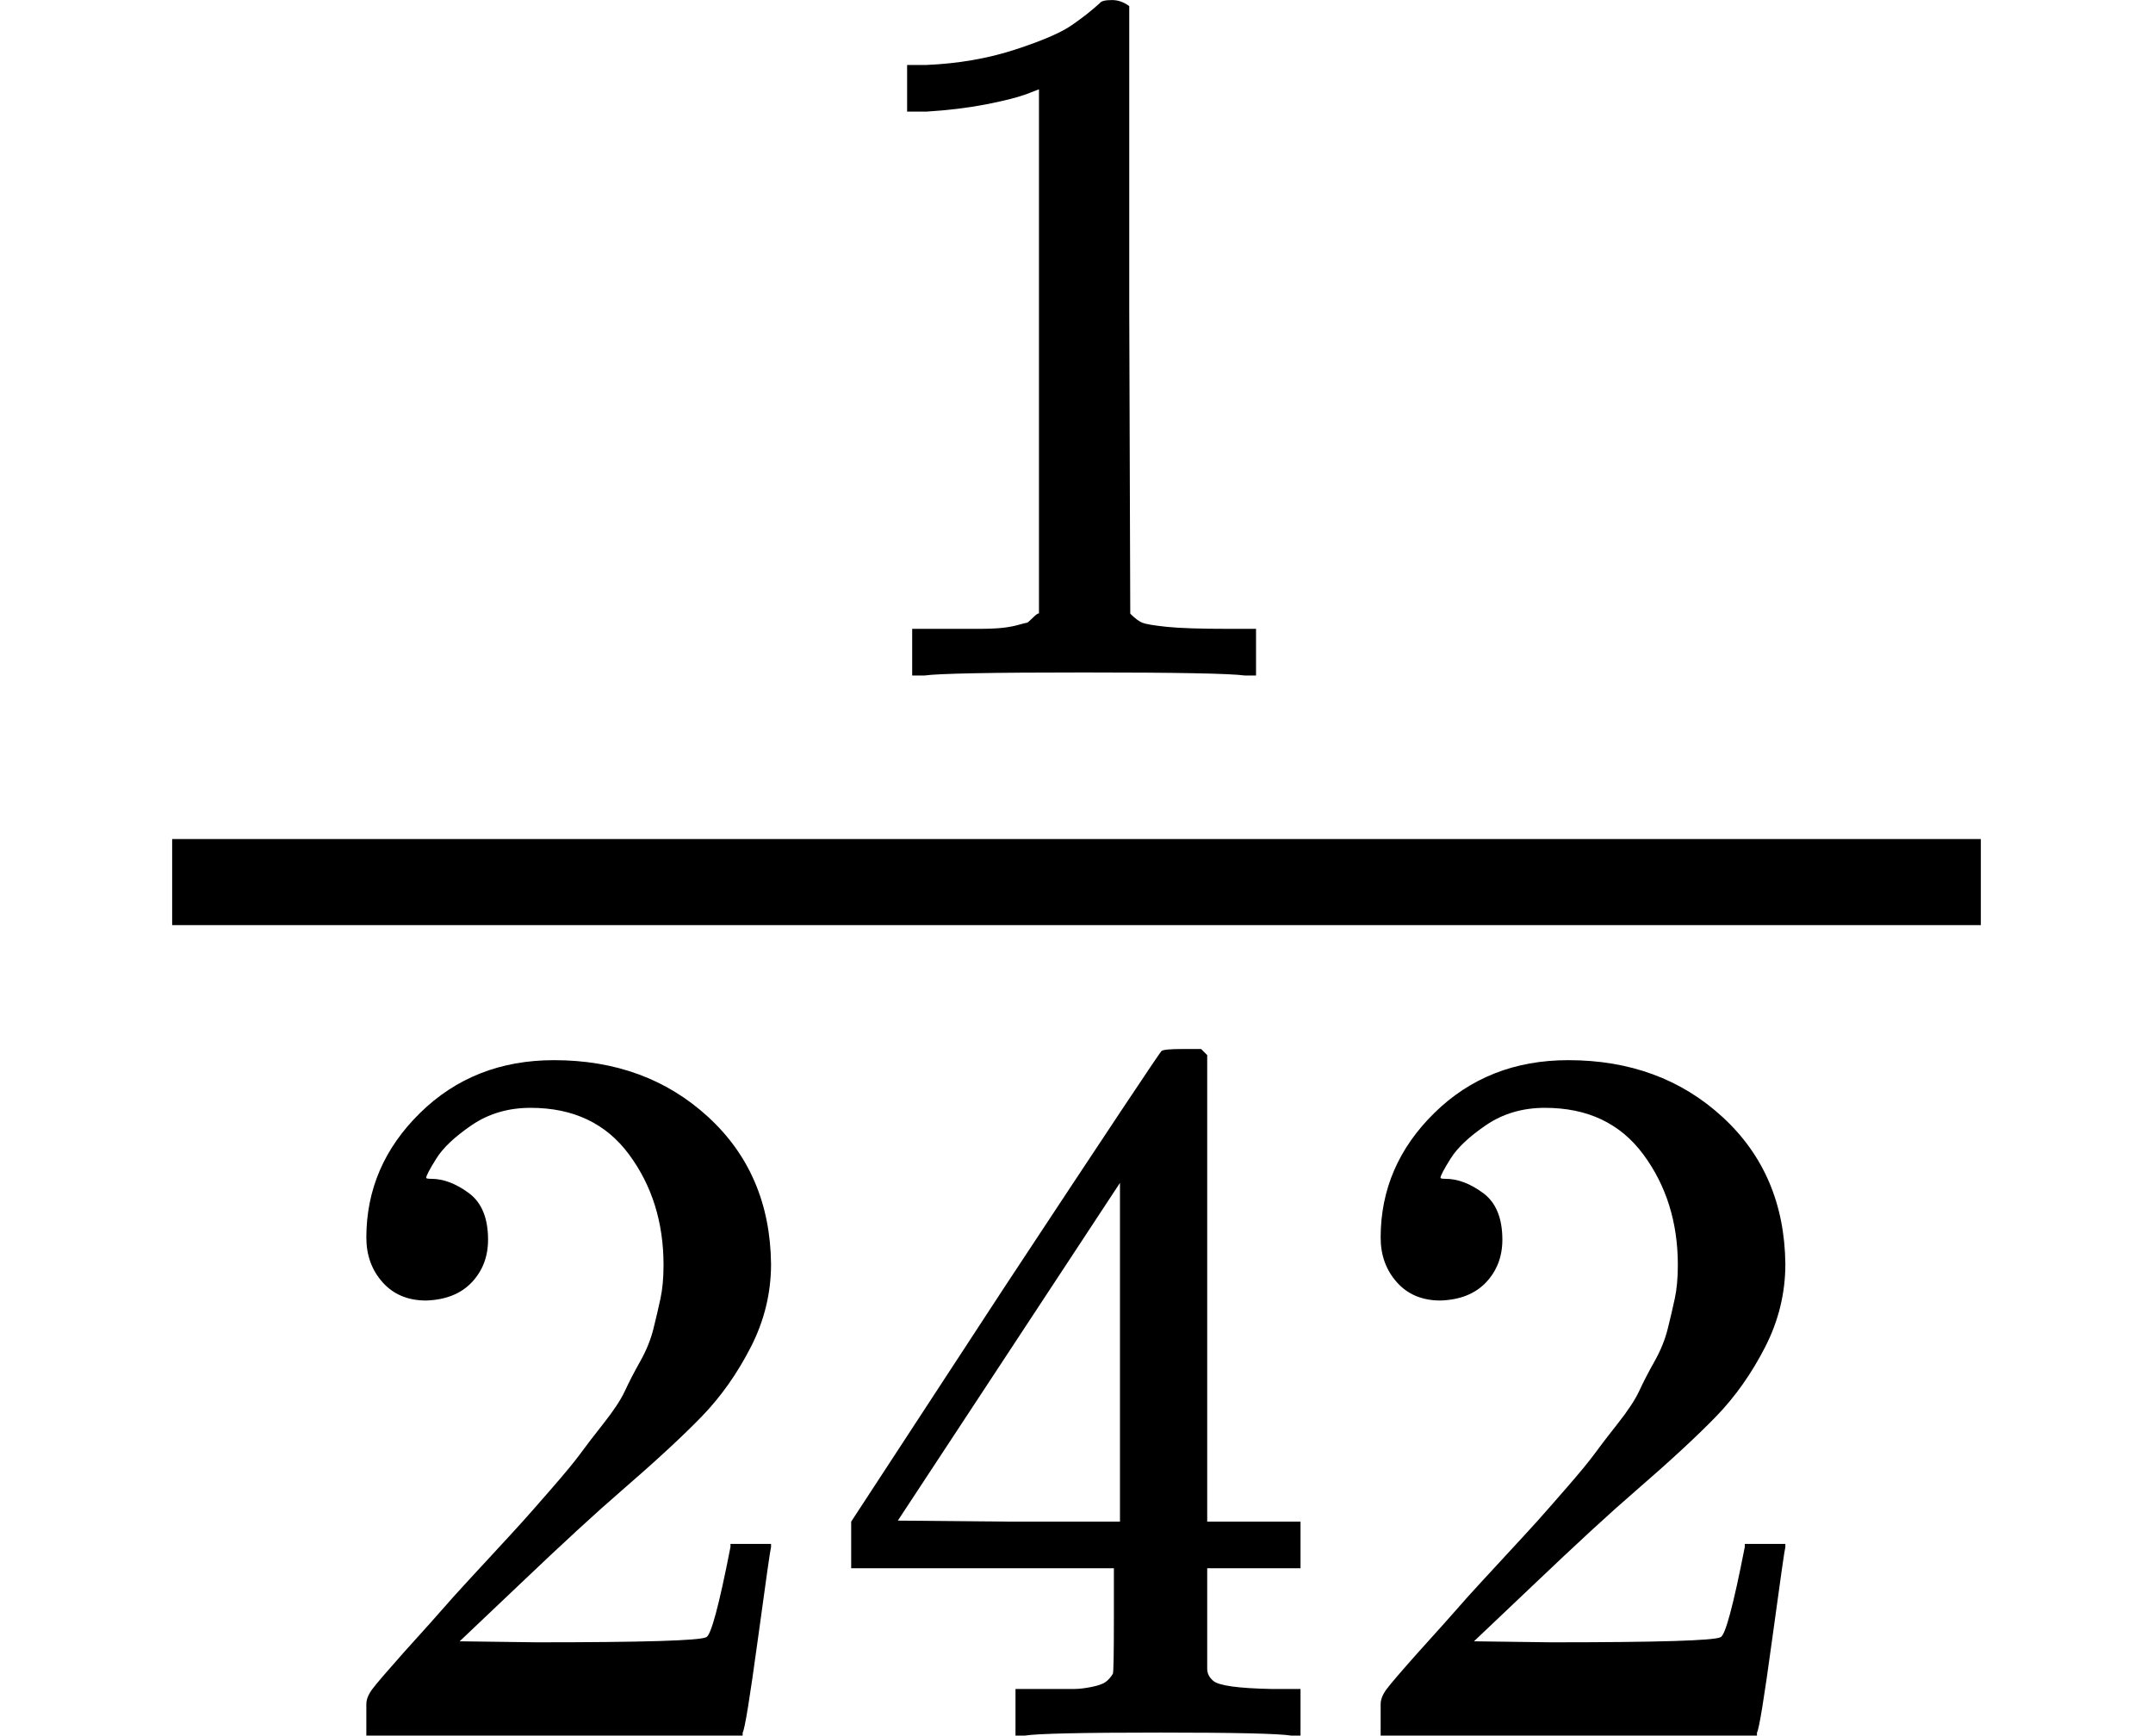
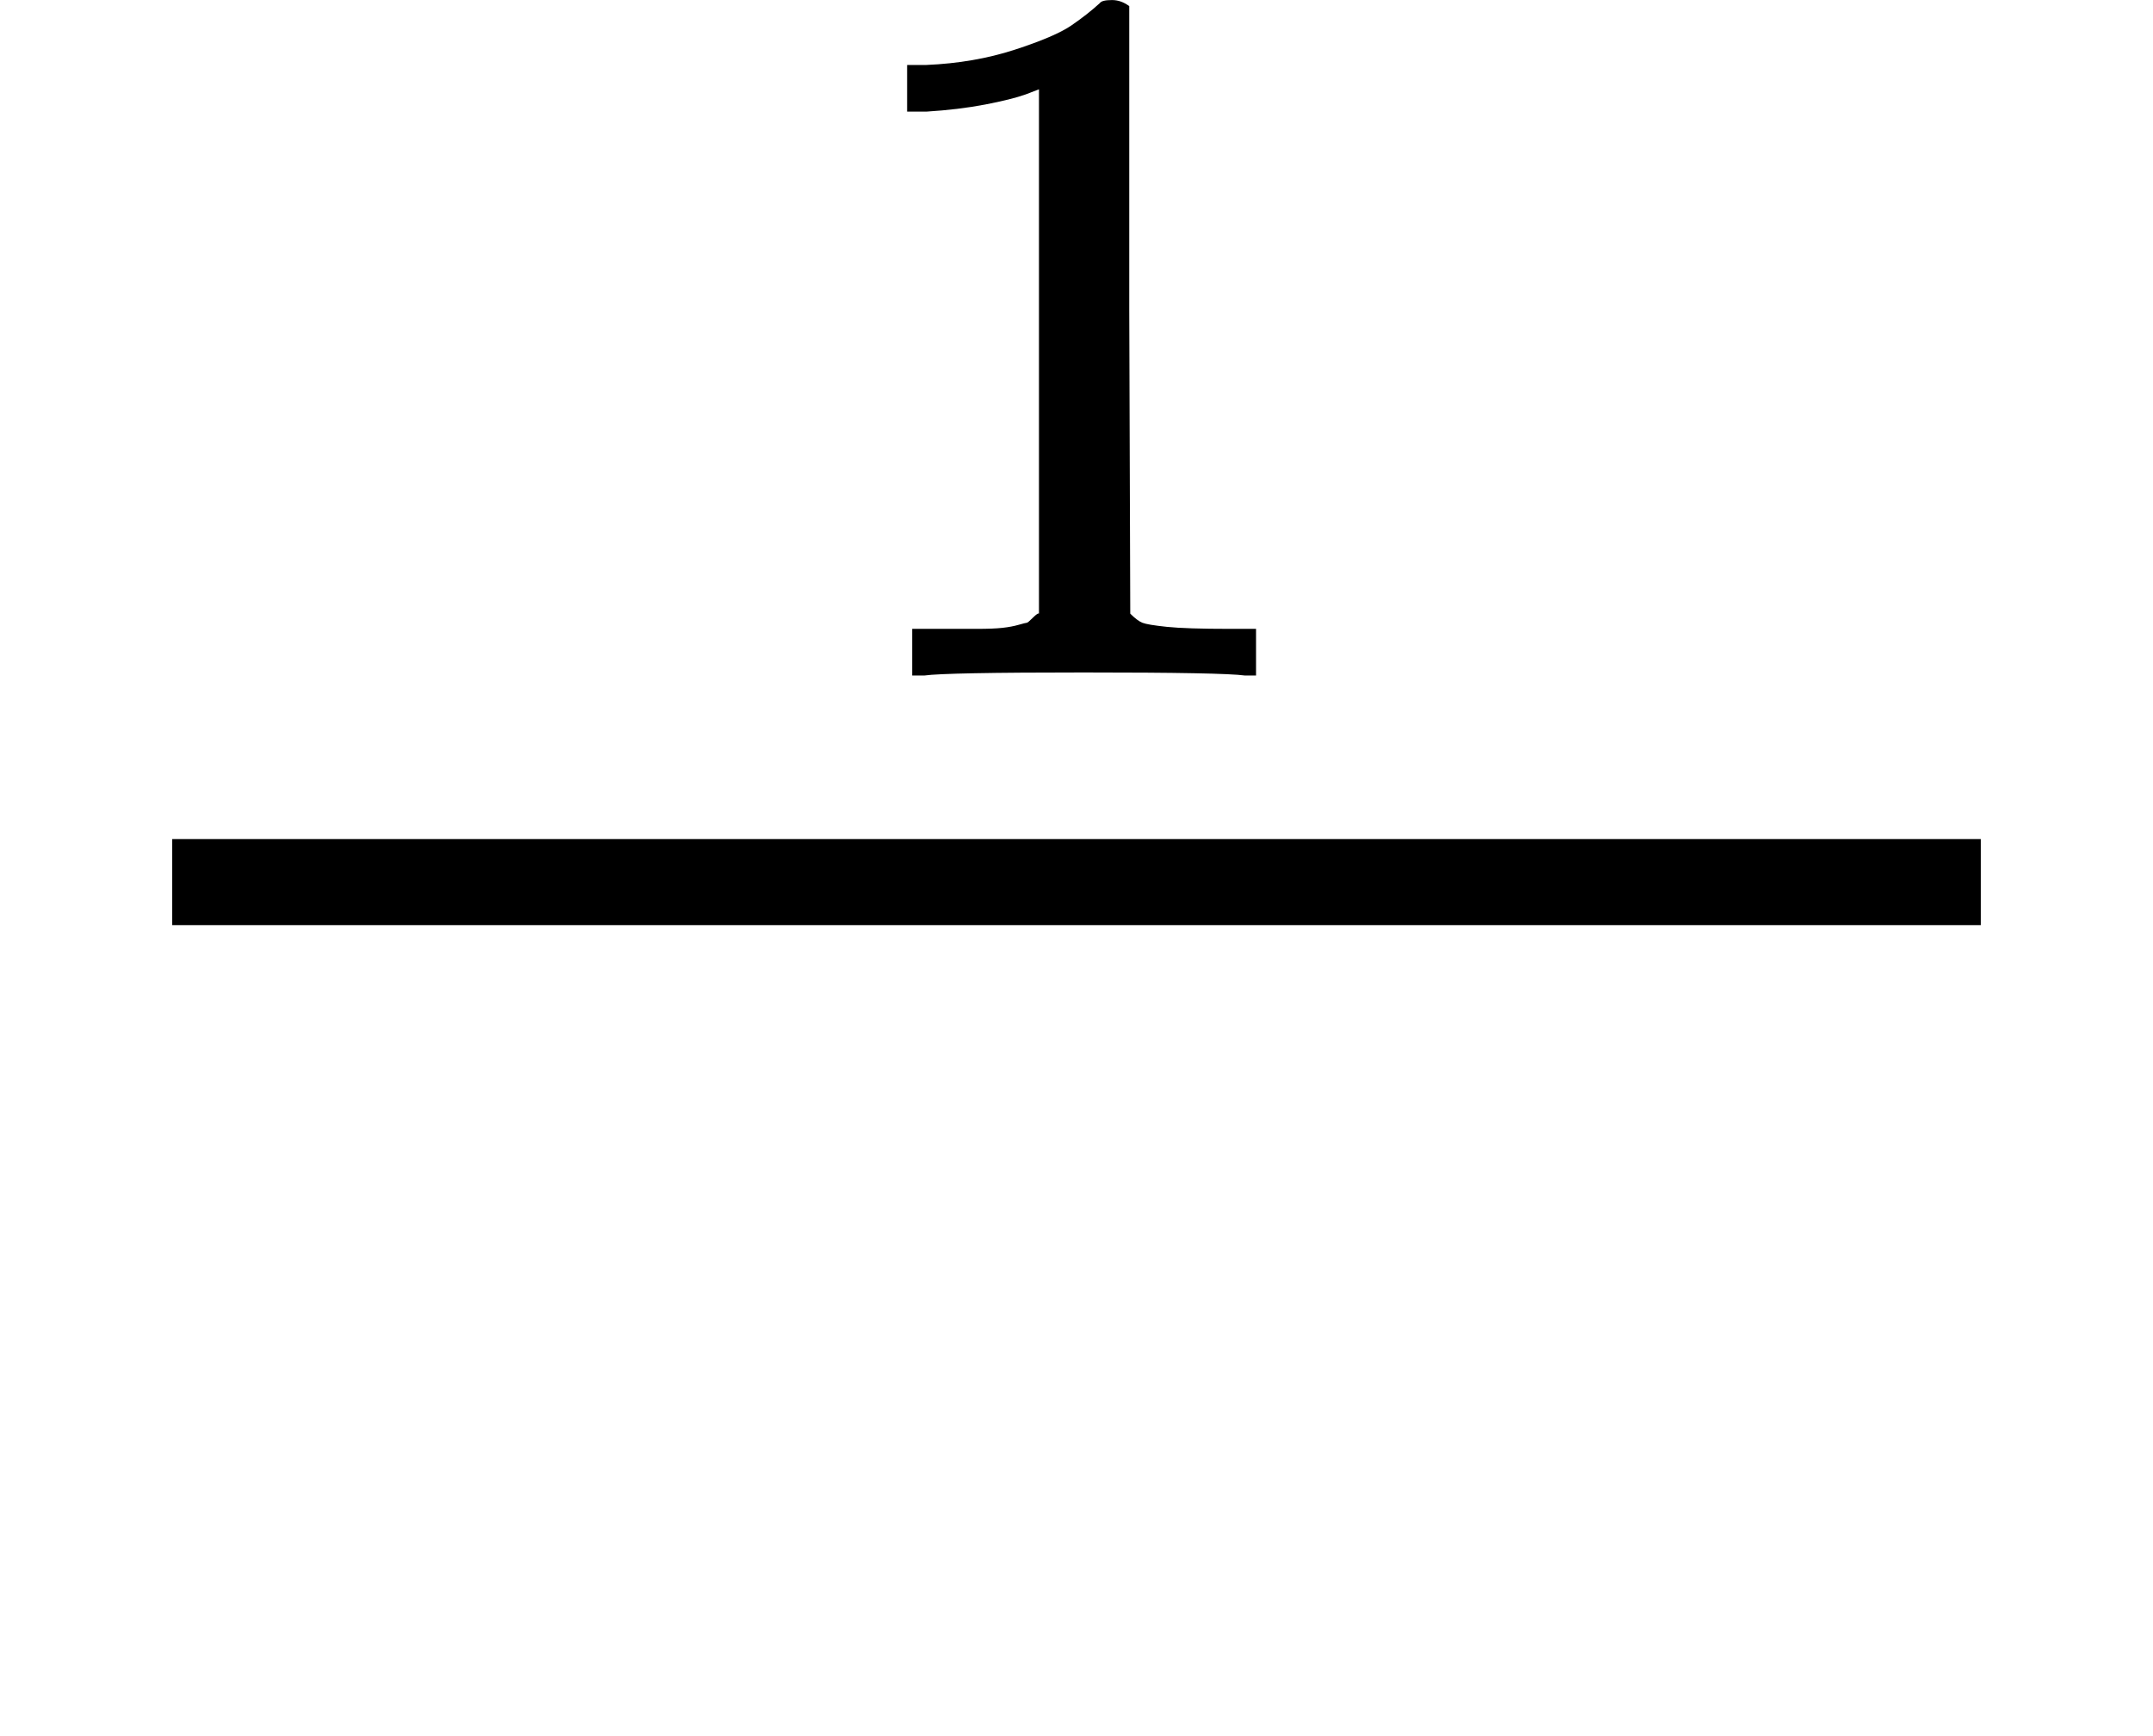
<svg xmlns="http://www.w3.org/2000/svg" xmlns:xlink="http://www.w3.org/1999/xlink" version="1.1" style="vertical-align: -0.781ex;" width="1500.7px" height="1209.9px" viewBox="0 -864.9 1500.7 1209.9">
  <defs>
    <path id="MJX-841-TEX-N-31" d="M213 578L200 573Q186 568 160 563T102 556H83V602H102Q149 604 189 617T245 641T273 663Q275 666 285 666Q294 666 302 660V361L303 61Q310 54 315 52T339 48T401 46H427V0H416Q395 3 257 3Q121 3 100 0H88V46H114Q136 46 152 46T177 47T193 50T201 52T207 57T213 61V578Z" />
-     <path id="MJX-841-TEX-N-32" d="M109 429Q82 429 66 447T50 491Q50 562 103 614T235 666Q326 666 387 610T449 465Q449 422 429 383T381 315T301 241Q265 210 201 149L142 93L218 92Q375 92 385 97Q392 99 409 186V189H449V186Q448 183 436 95T421 3V0H50V19V31Q50 38 56 46T86 81Q115 113 136 137Q145 147 170 174T204 211T233 244T261 278T284 308T305 340T320 369T333 401T340 431T343 464Q343 527 309 573T212 619Q179 619 154 602T119 569T109 550Q109 549 114 549Q132 549 151 535T170 489Q170 464 154 447T109 429Z" />
-     <path id="MJX-841-TEX-N-34" d="M462 0Q444 3 333 3Q217 3 199 0H190V46H221Q241 46 248 46T265 48T279 53T286 61Q287 63 287 115V165H28V211L179 442Q332 674 334 675Q336 677 355 677H373L379 671V211H471V165H379V114Q379 73 379 66T385 54Q393 47 442 46H471V0H462ZM293 211V545L74 212L183 211H293Z" />
  </defs>
  <g stroke="currentColor" fill="currentColor" stroke-width="0" transform="scale(1,-1)">
    <g>
      <g>
        <g>
          <g transform="translate(573.6,394) scale(0.707)">
            <use xlink:href="#MJX-841-TEX-N-31" />
          </g>
          <g transform="translate(220,-345) scale(0.707)">
            <use xlink:href="#MJX-841-TEX-N-32" />
            <use xlink:href="#MJX-841-TEX-N-34" transform="translate(500,0)" />
            <use xlink:href="#MJX-841-TEX-N-32" transform="translate(1000,0)" />
          </g>
          <rect width="1260.7" height="60" x="120" y="220" />
        </g>
      </g>
    </g>
  </g>
</svg>